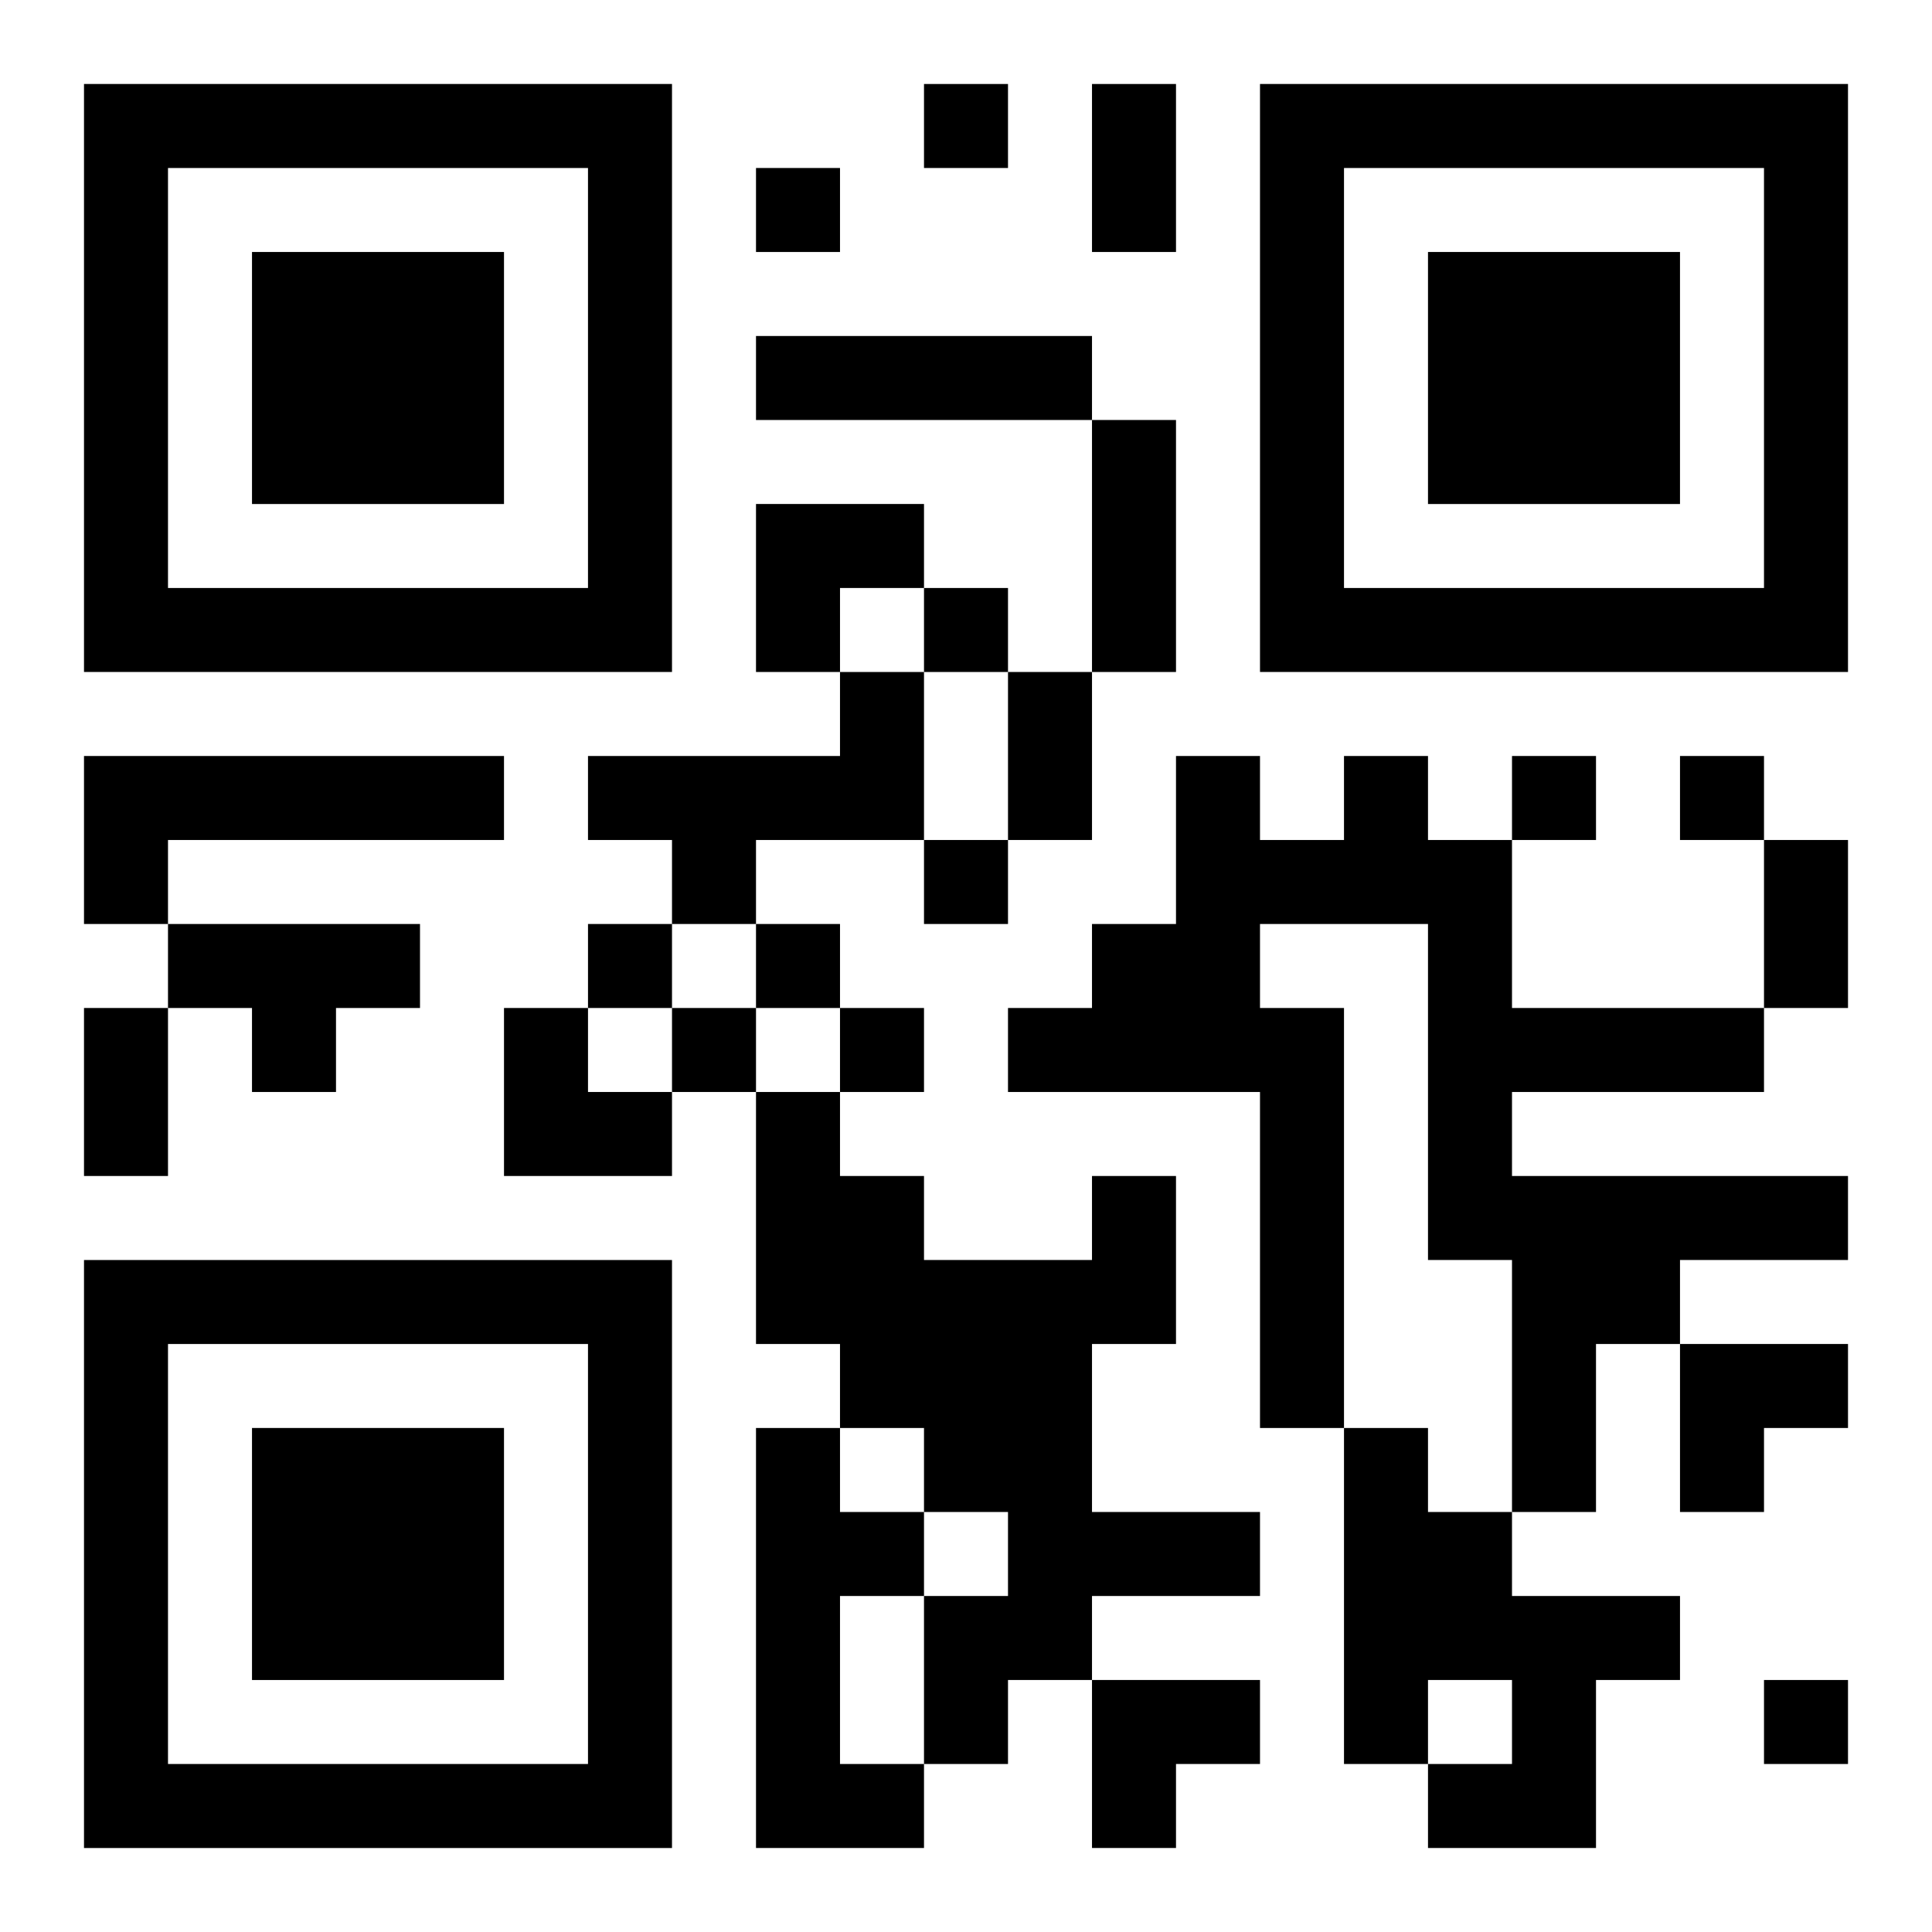
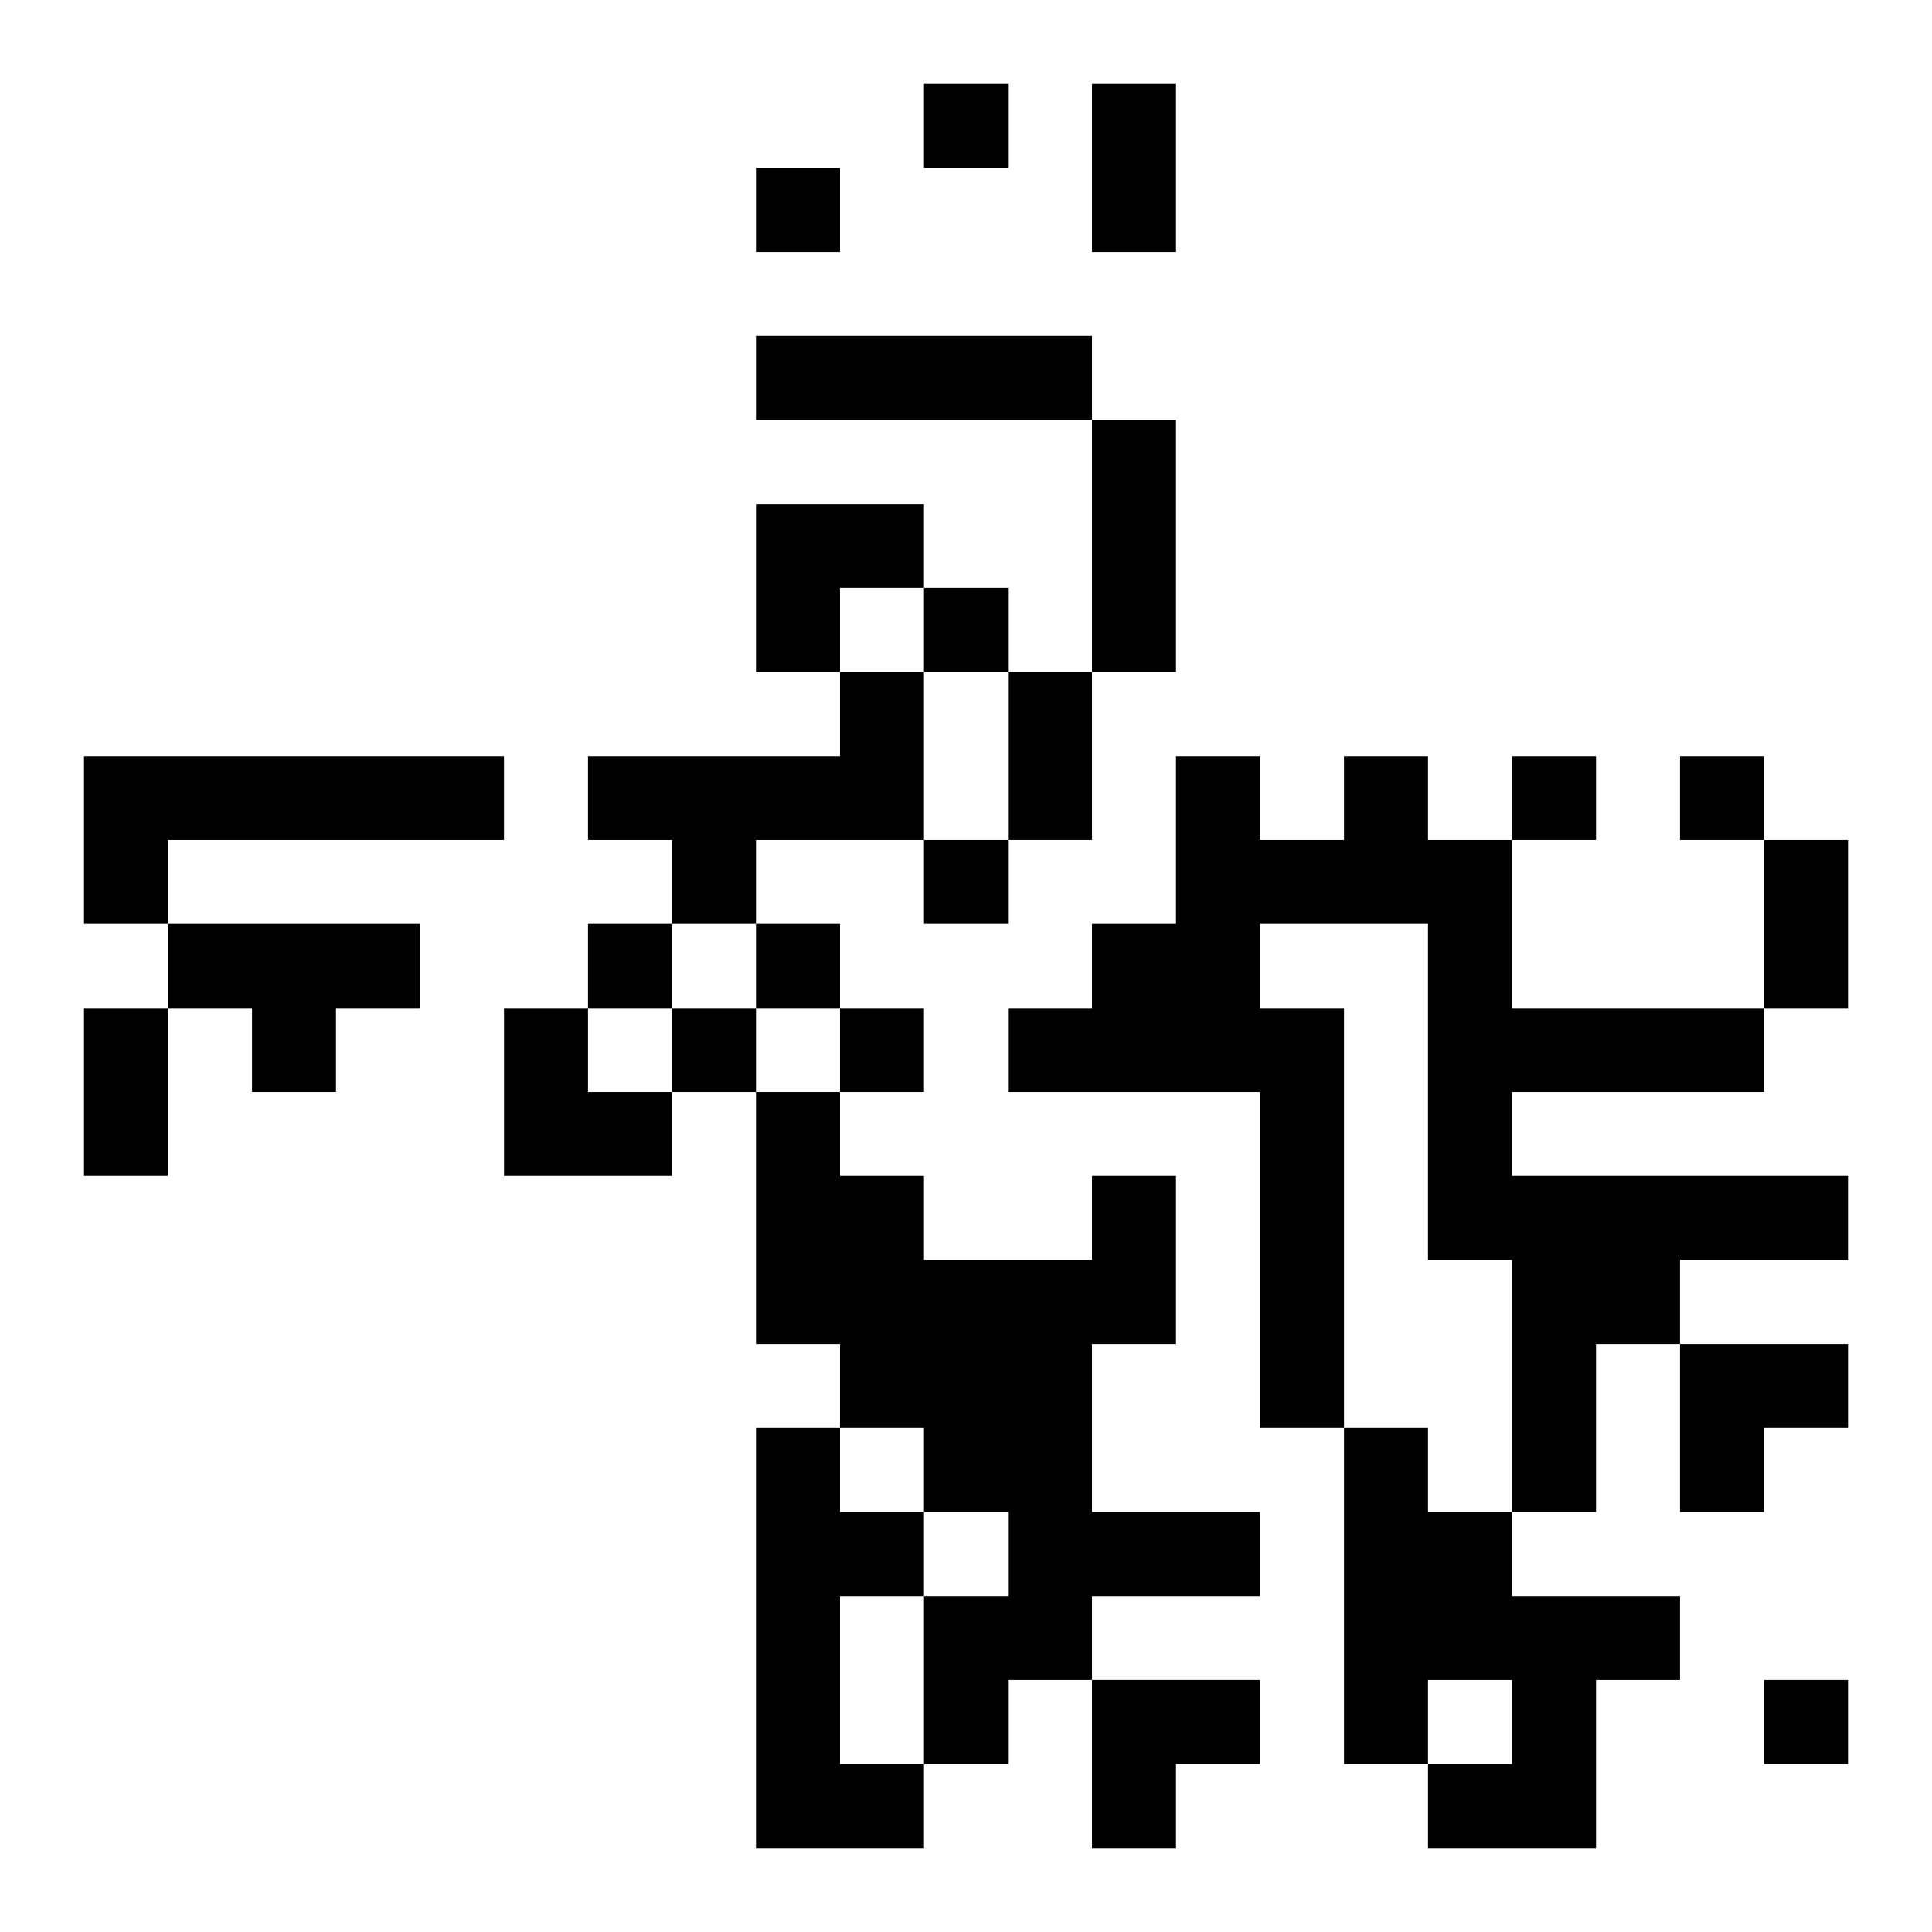
<svg xmlns="http://www.w3.org/2000/svg" xmlns:xlink="http://www.w3.org/1999/xlink" width="250" height="250" baseProfile="full" version="1.1" viewBox="-1 -1 23 23">
  <symbol id="a">
-     <path d="m0 7v7h7v-7h-7zm1 1h5v5h-5v-5zm1 1v3h3v-3h-3z" />
-   </symbol>
+     </symbol>
  <use y="-7" xlink:href="#a" />
  <use y="7" xlink:href="#a" />
  <use x="14" y="-7" xlink:href="#a" />
  <path d="m8 3h4v1h-4v-1m1 4h1v2h-2v1h-1v-1h-1v-1h3v-1m-9 1h5v1h-4v1h-1v-2m15 0h1v1h1v2h3v1h-3v1h4v1h-2v1h-1v2h-1v-3h-1v-4h-2v1h1v5h-1v-4h-3v-1h1v-1h1v-2h1v1h1v-1m-14 2h3v1h-1v1h-1v-1h-1v-1m11 3h1v2h-1v2h2v1h-2v1h-1v1h-1v-2h1v-1h-1v-1h-1v-1h-1v-3h1v1h1v1h2v-1m-4 3h1v1h1v1h-1v2h1v1h-2v-5m7 0h1v1h1v1h2v1h-1v2h-2v-1h1v-1h-1v1h-1v-4m-5-16v1h1v-1h-1m-2 1v1h1v-1h-1m2 5v1h1v-1h-1m7 2v1h1v-1h-1m2 0v1h1v-1h-1m-9 1v1h1v-1h-1m-4 1v1h1v-1h-1m2 0v1h1v-1h-1m-1 1v1h1v-1h-1m2 0v1h1v-1h-1m11 8v1h1v-1h-1m-8-19h1v2h-1v-2m0 4h1v3h-1v-3m-1 3h1v2h-1v-2m9 2h1v2h-1v-2m-20 2h1v2h-1v-2m8-6h2v1h-1v1h-1zm-3 6h1v1h1v1h-2zm14 4h2v1h-1v1h-1zm-7 4h2v1h-1v1h-1z" />
</svg>